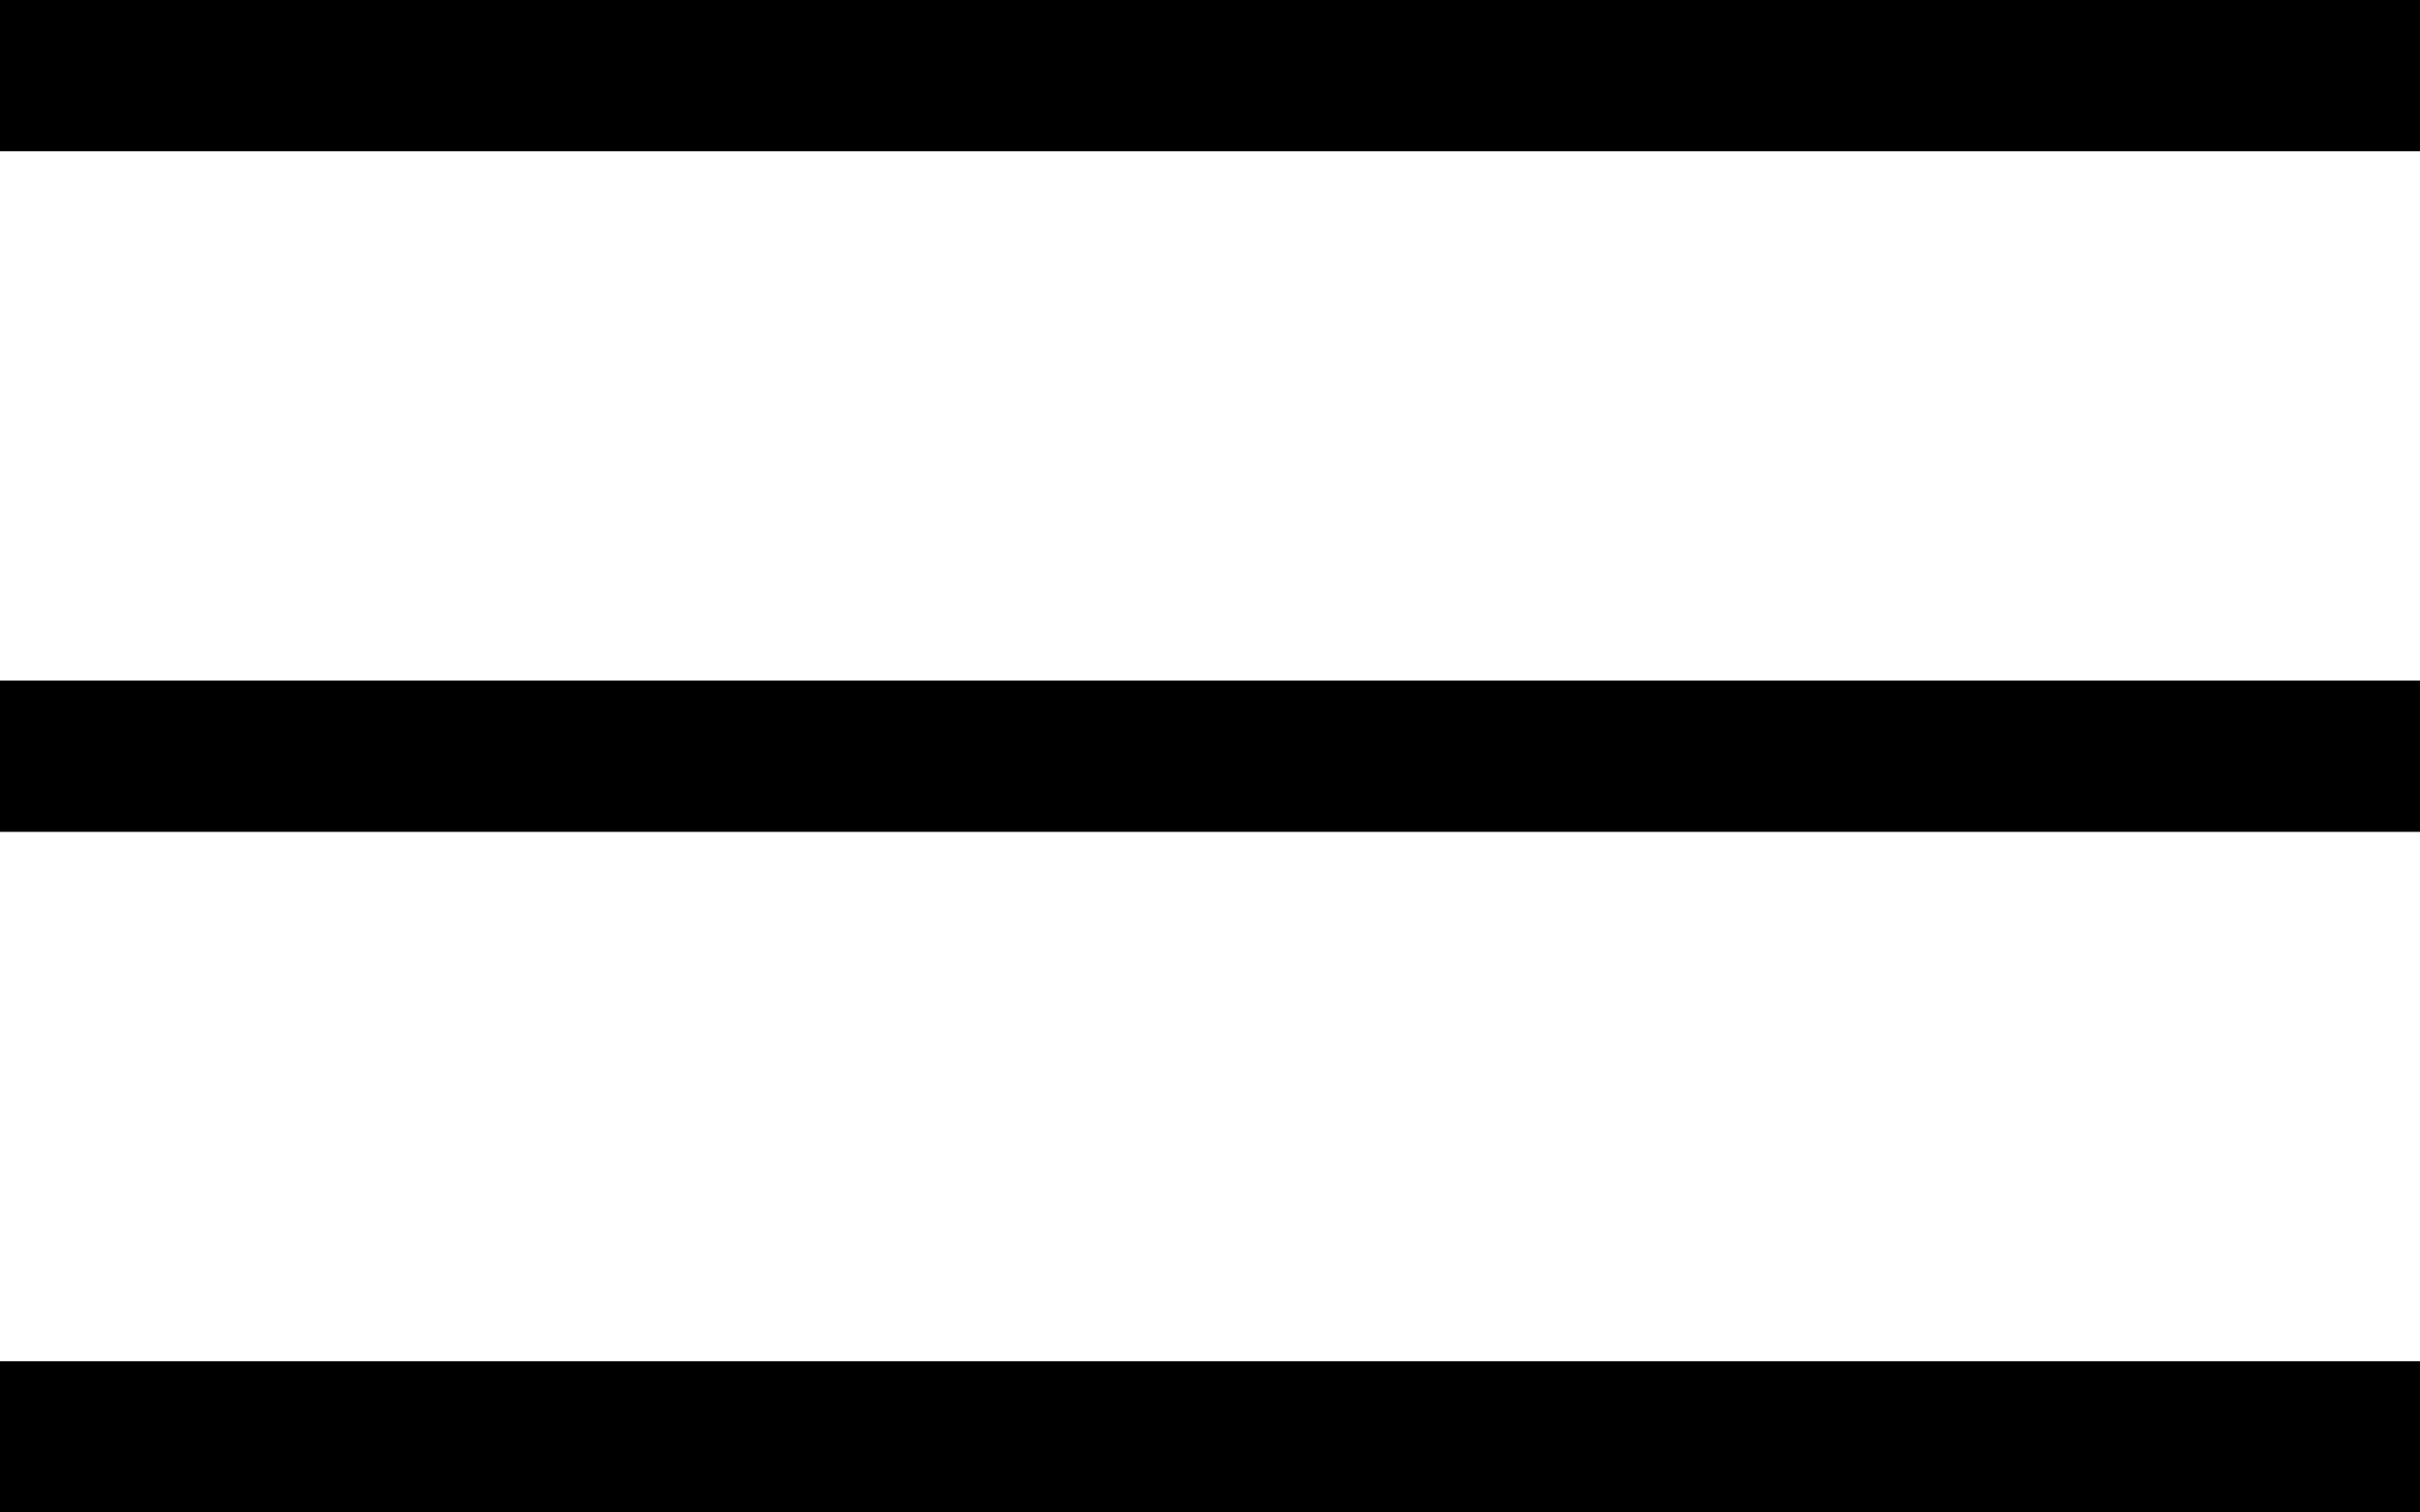
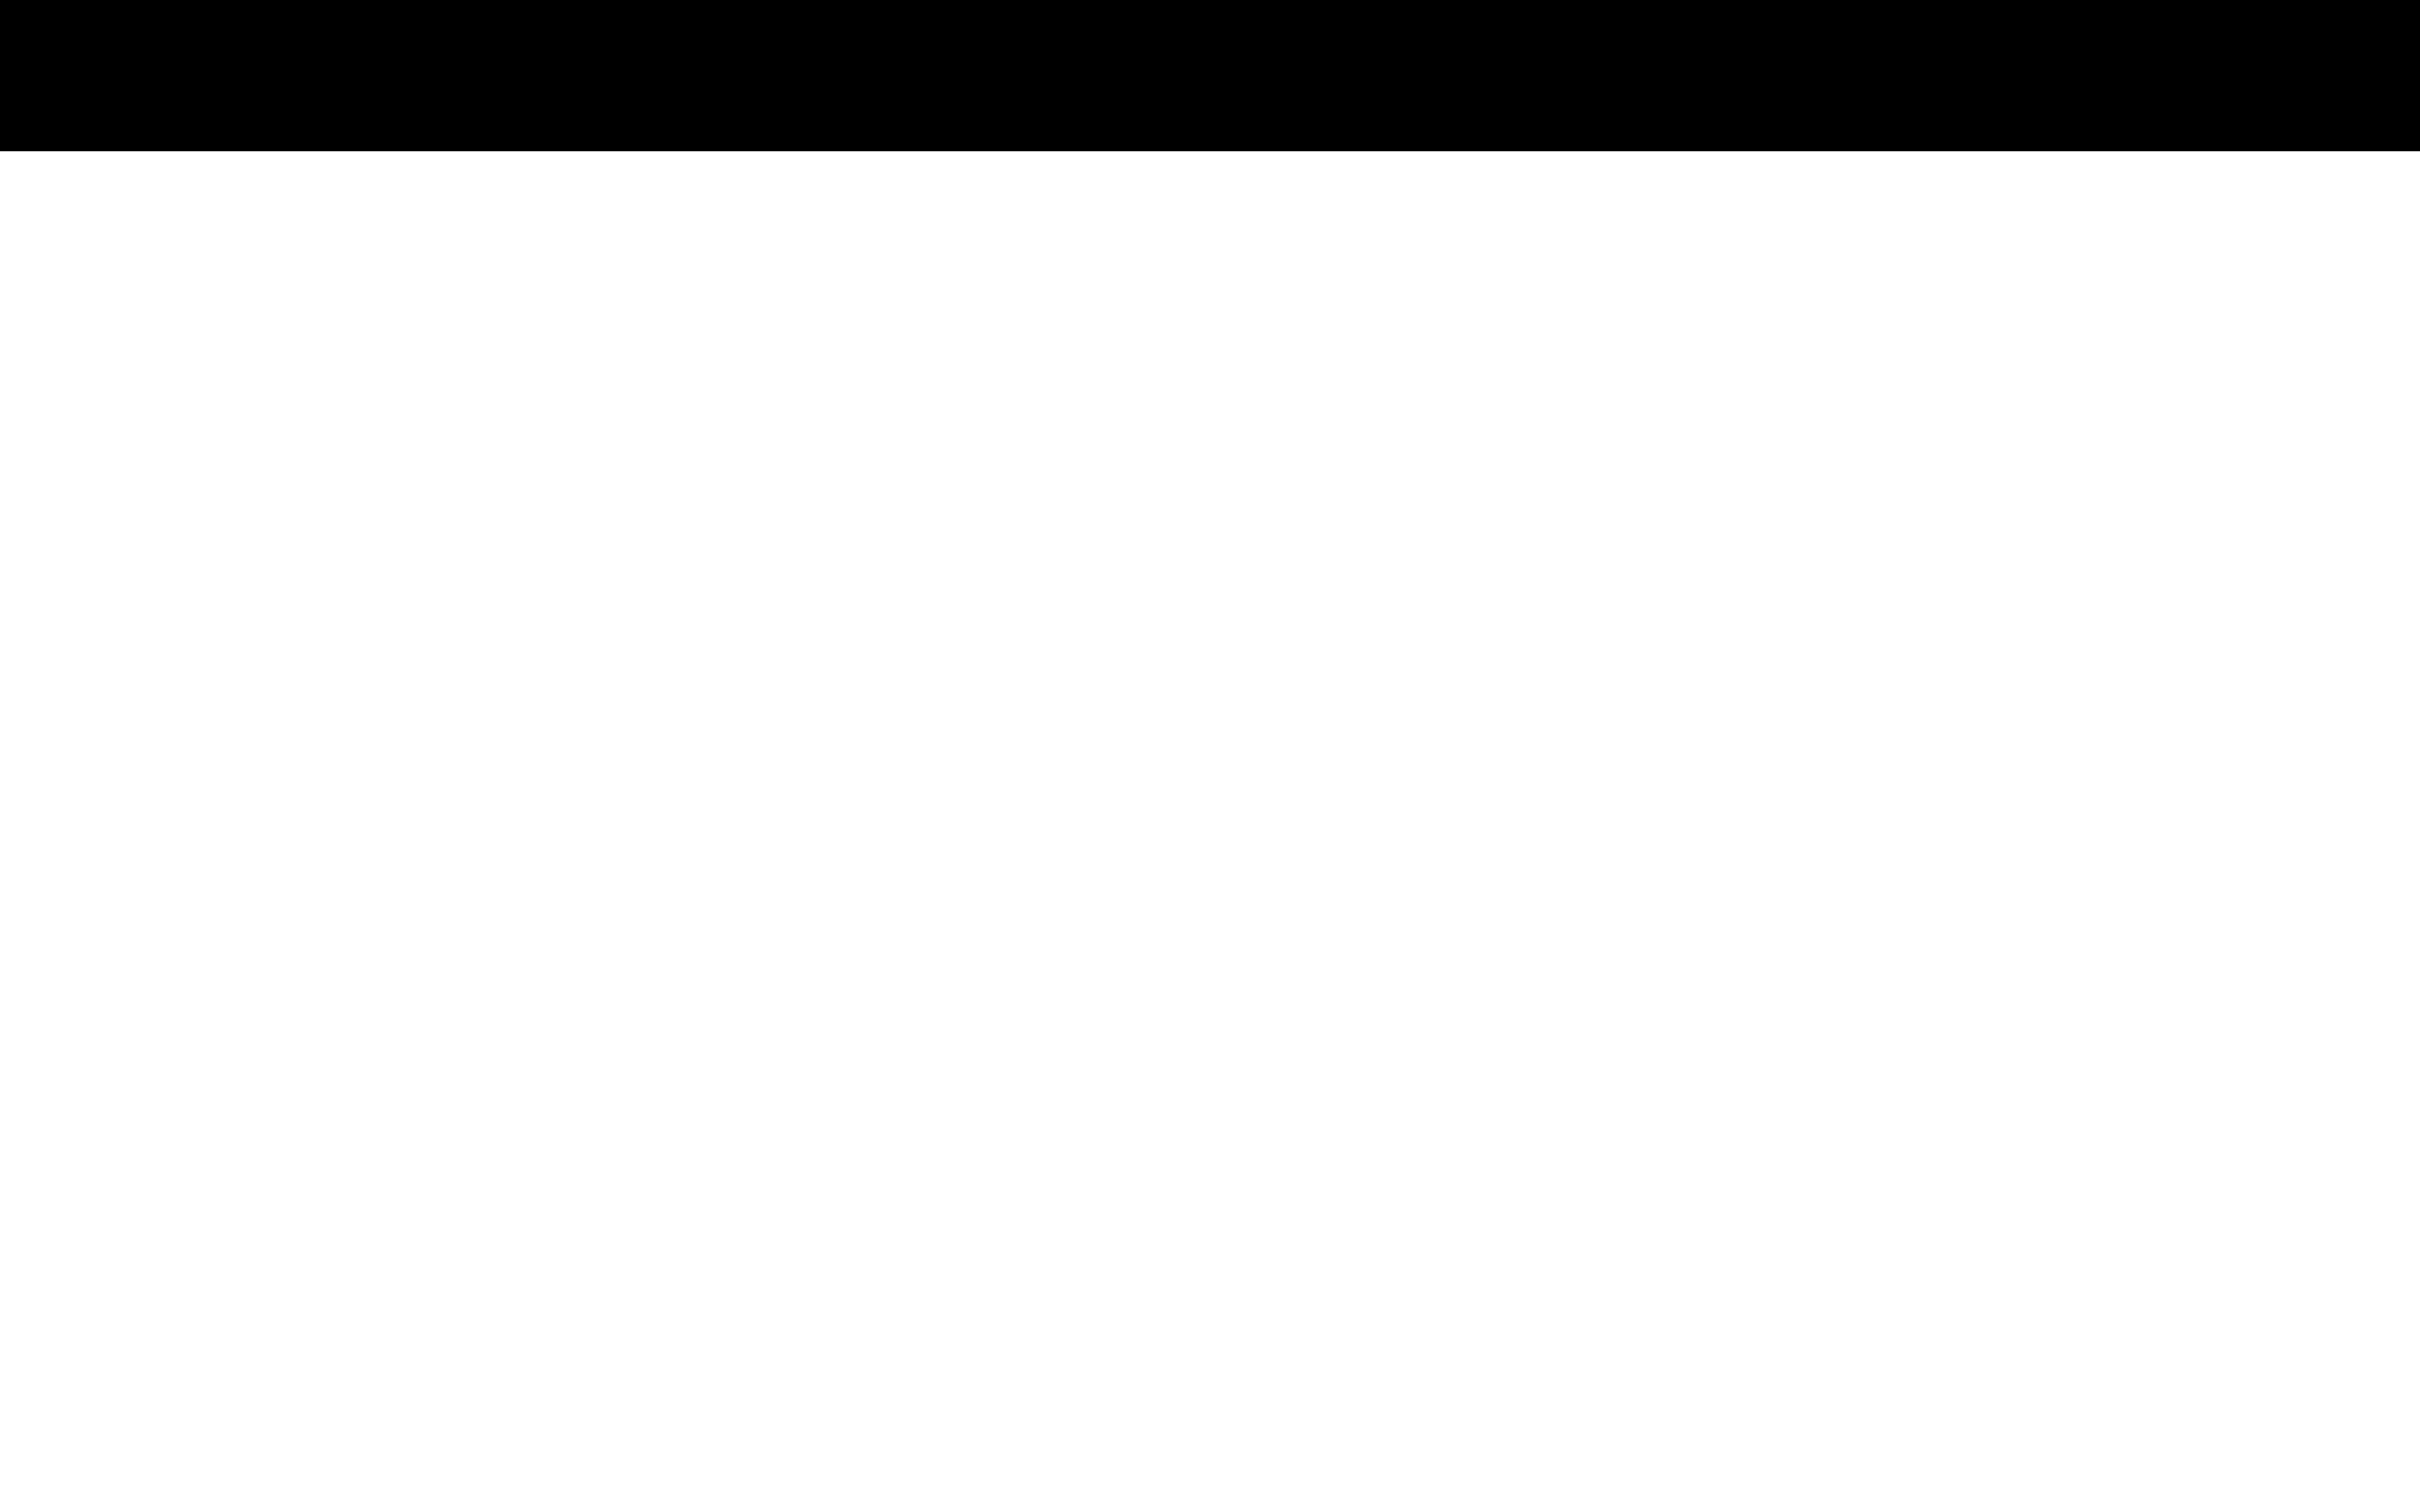
<svg xmlns="http://www.w3.org/2000/svg" width="32" height="20" viewBox="0 0 32 20">
  <g transform="translate(1586 -48)">
    <rect width="32" height="2" transform="translate(-1586 48)" />
-     <rect width="32" height="2" transform="translate(-1586 57)" />
-     <rect width="32" height="2" transform="translate(-1586 66)" />
  </g>
</svg>